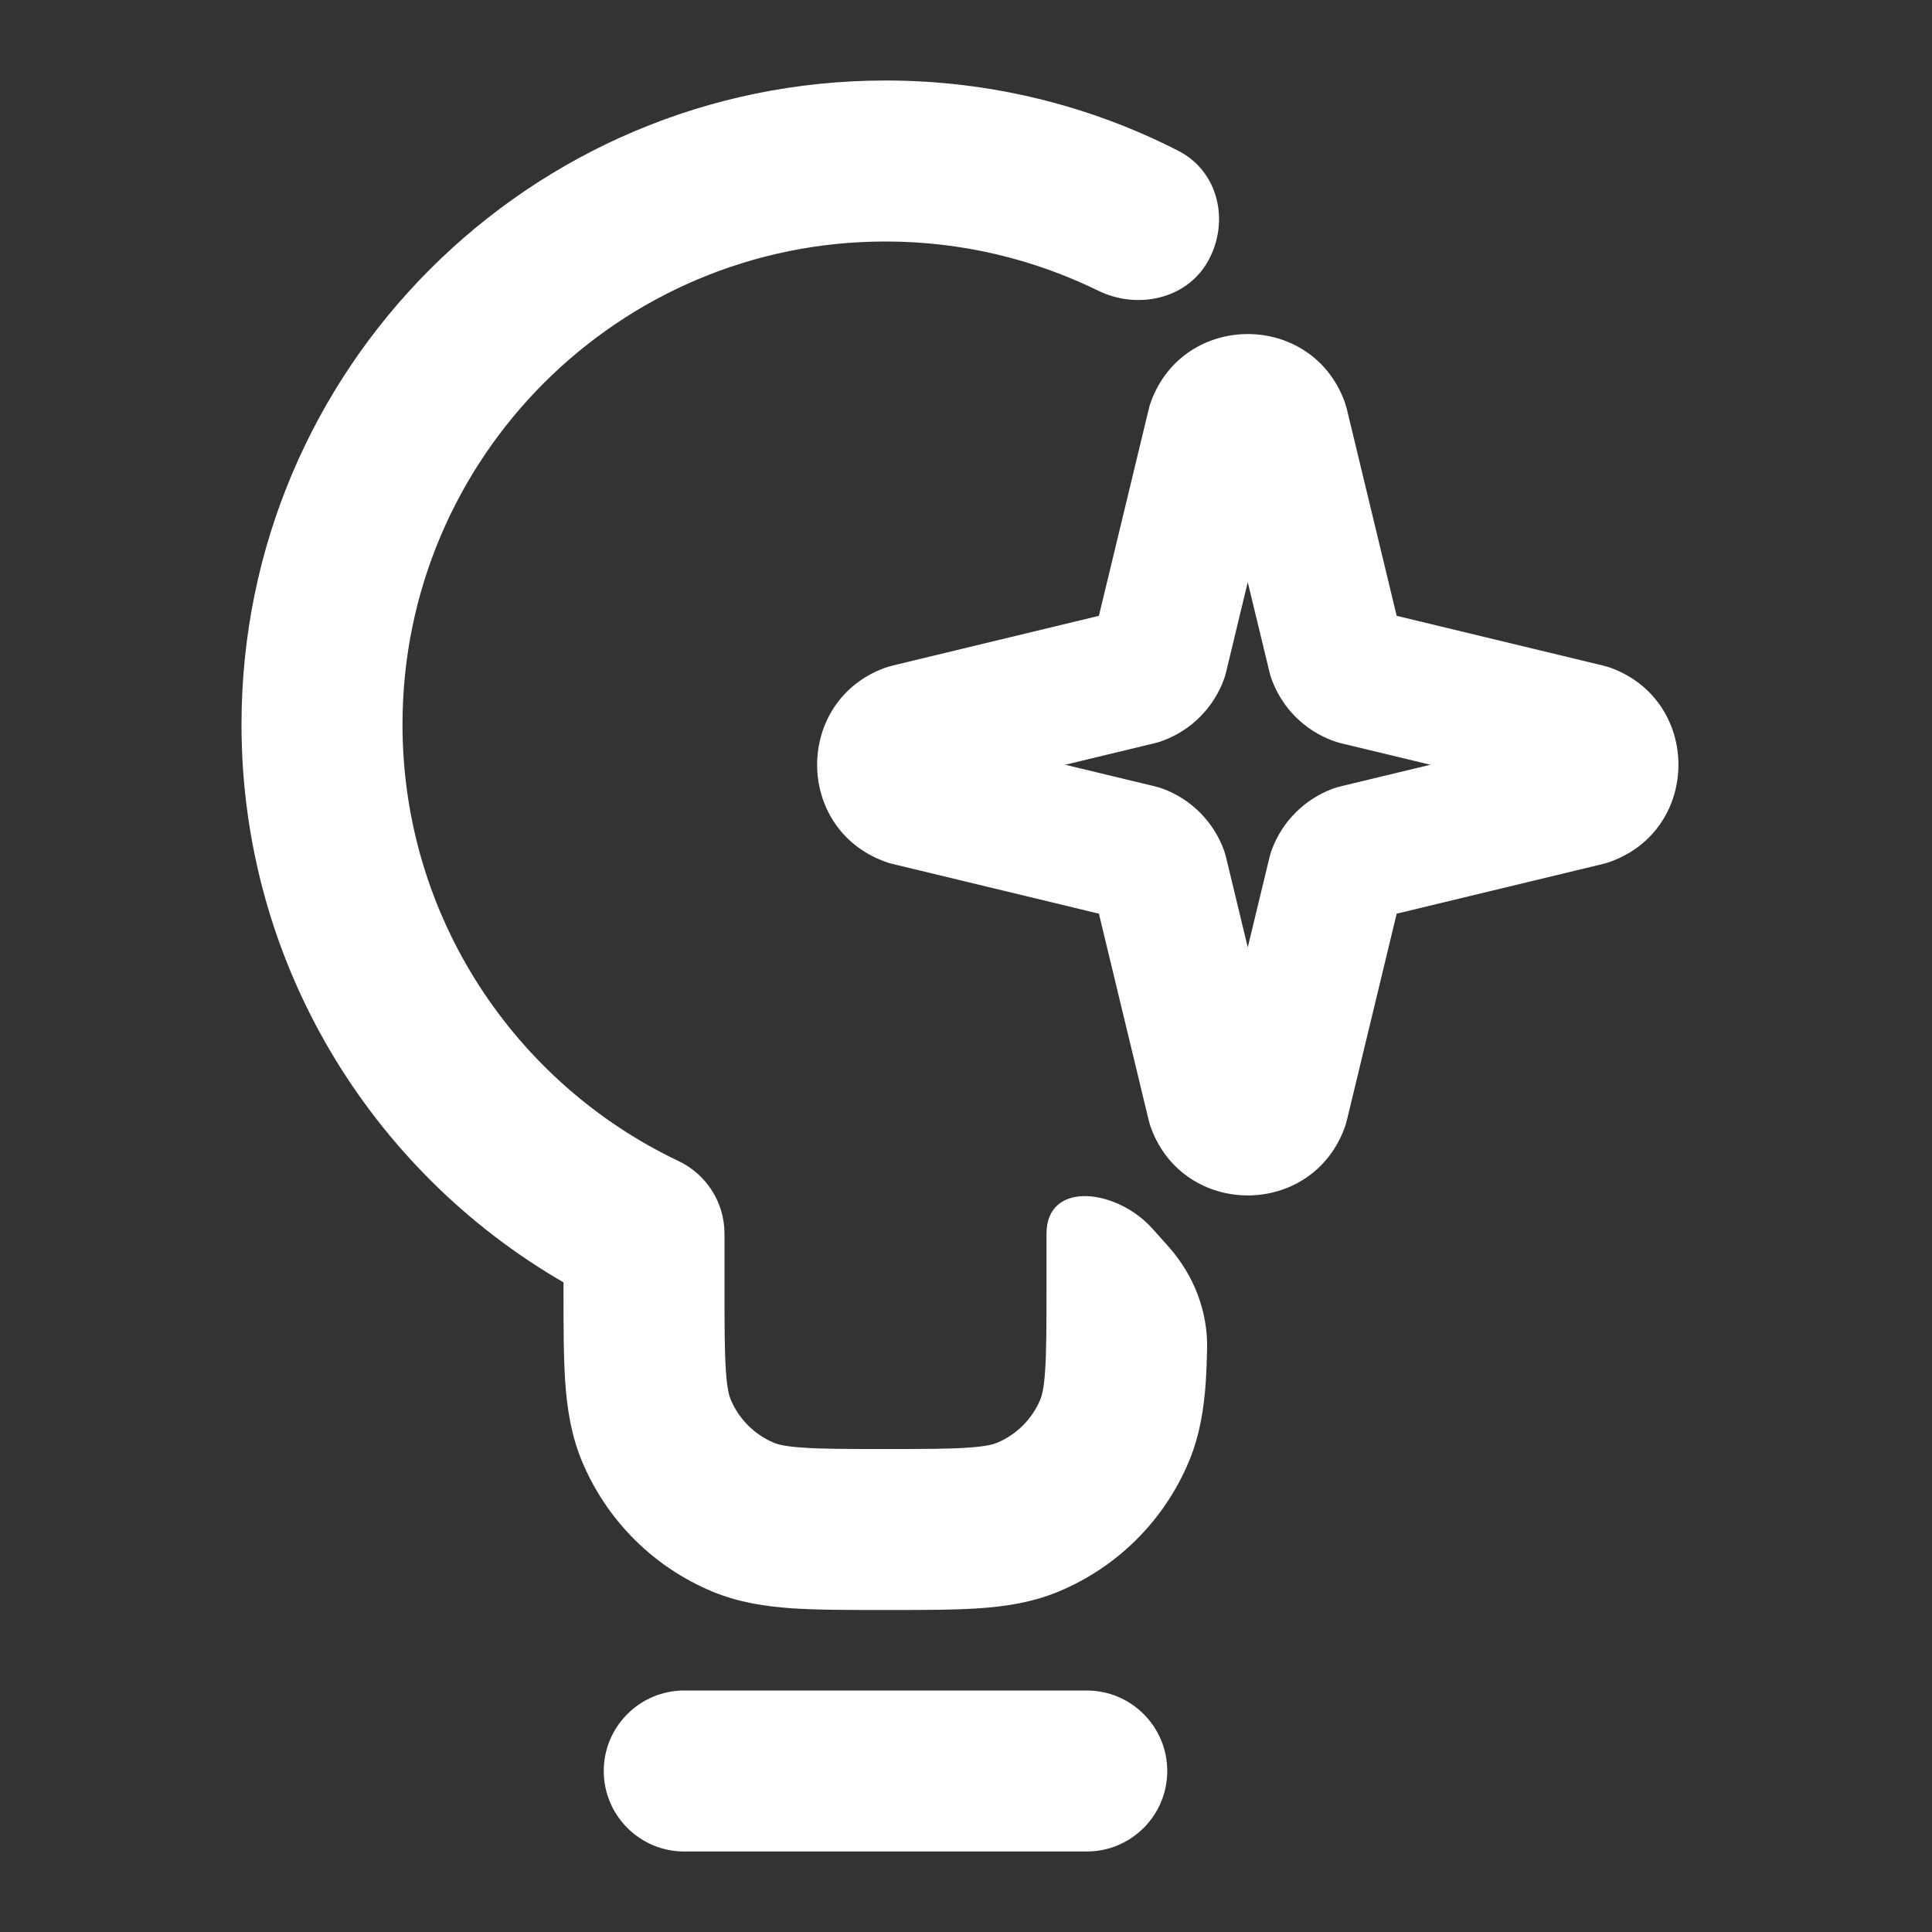
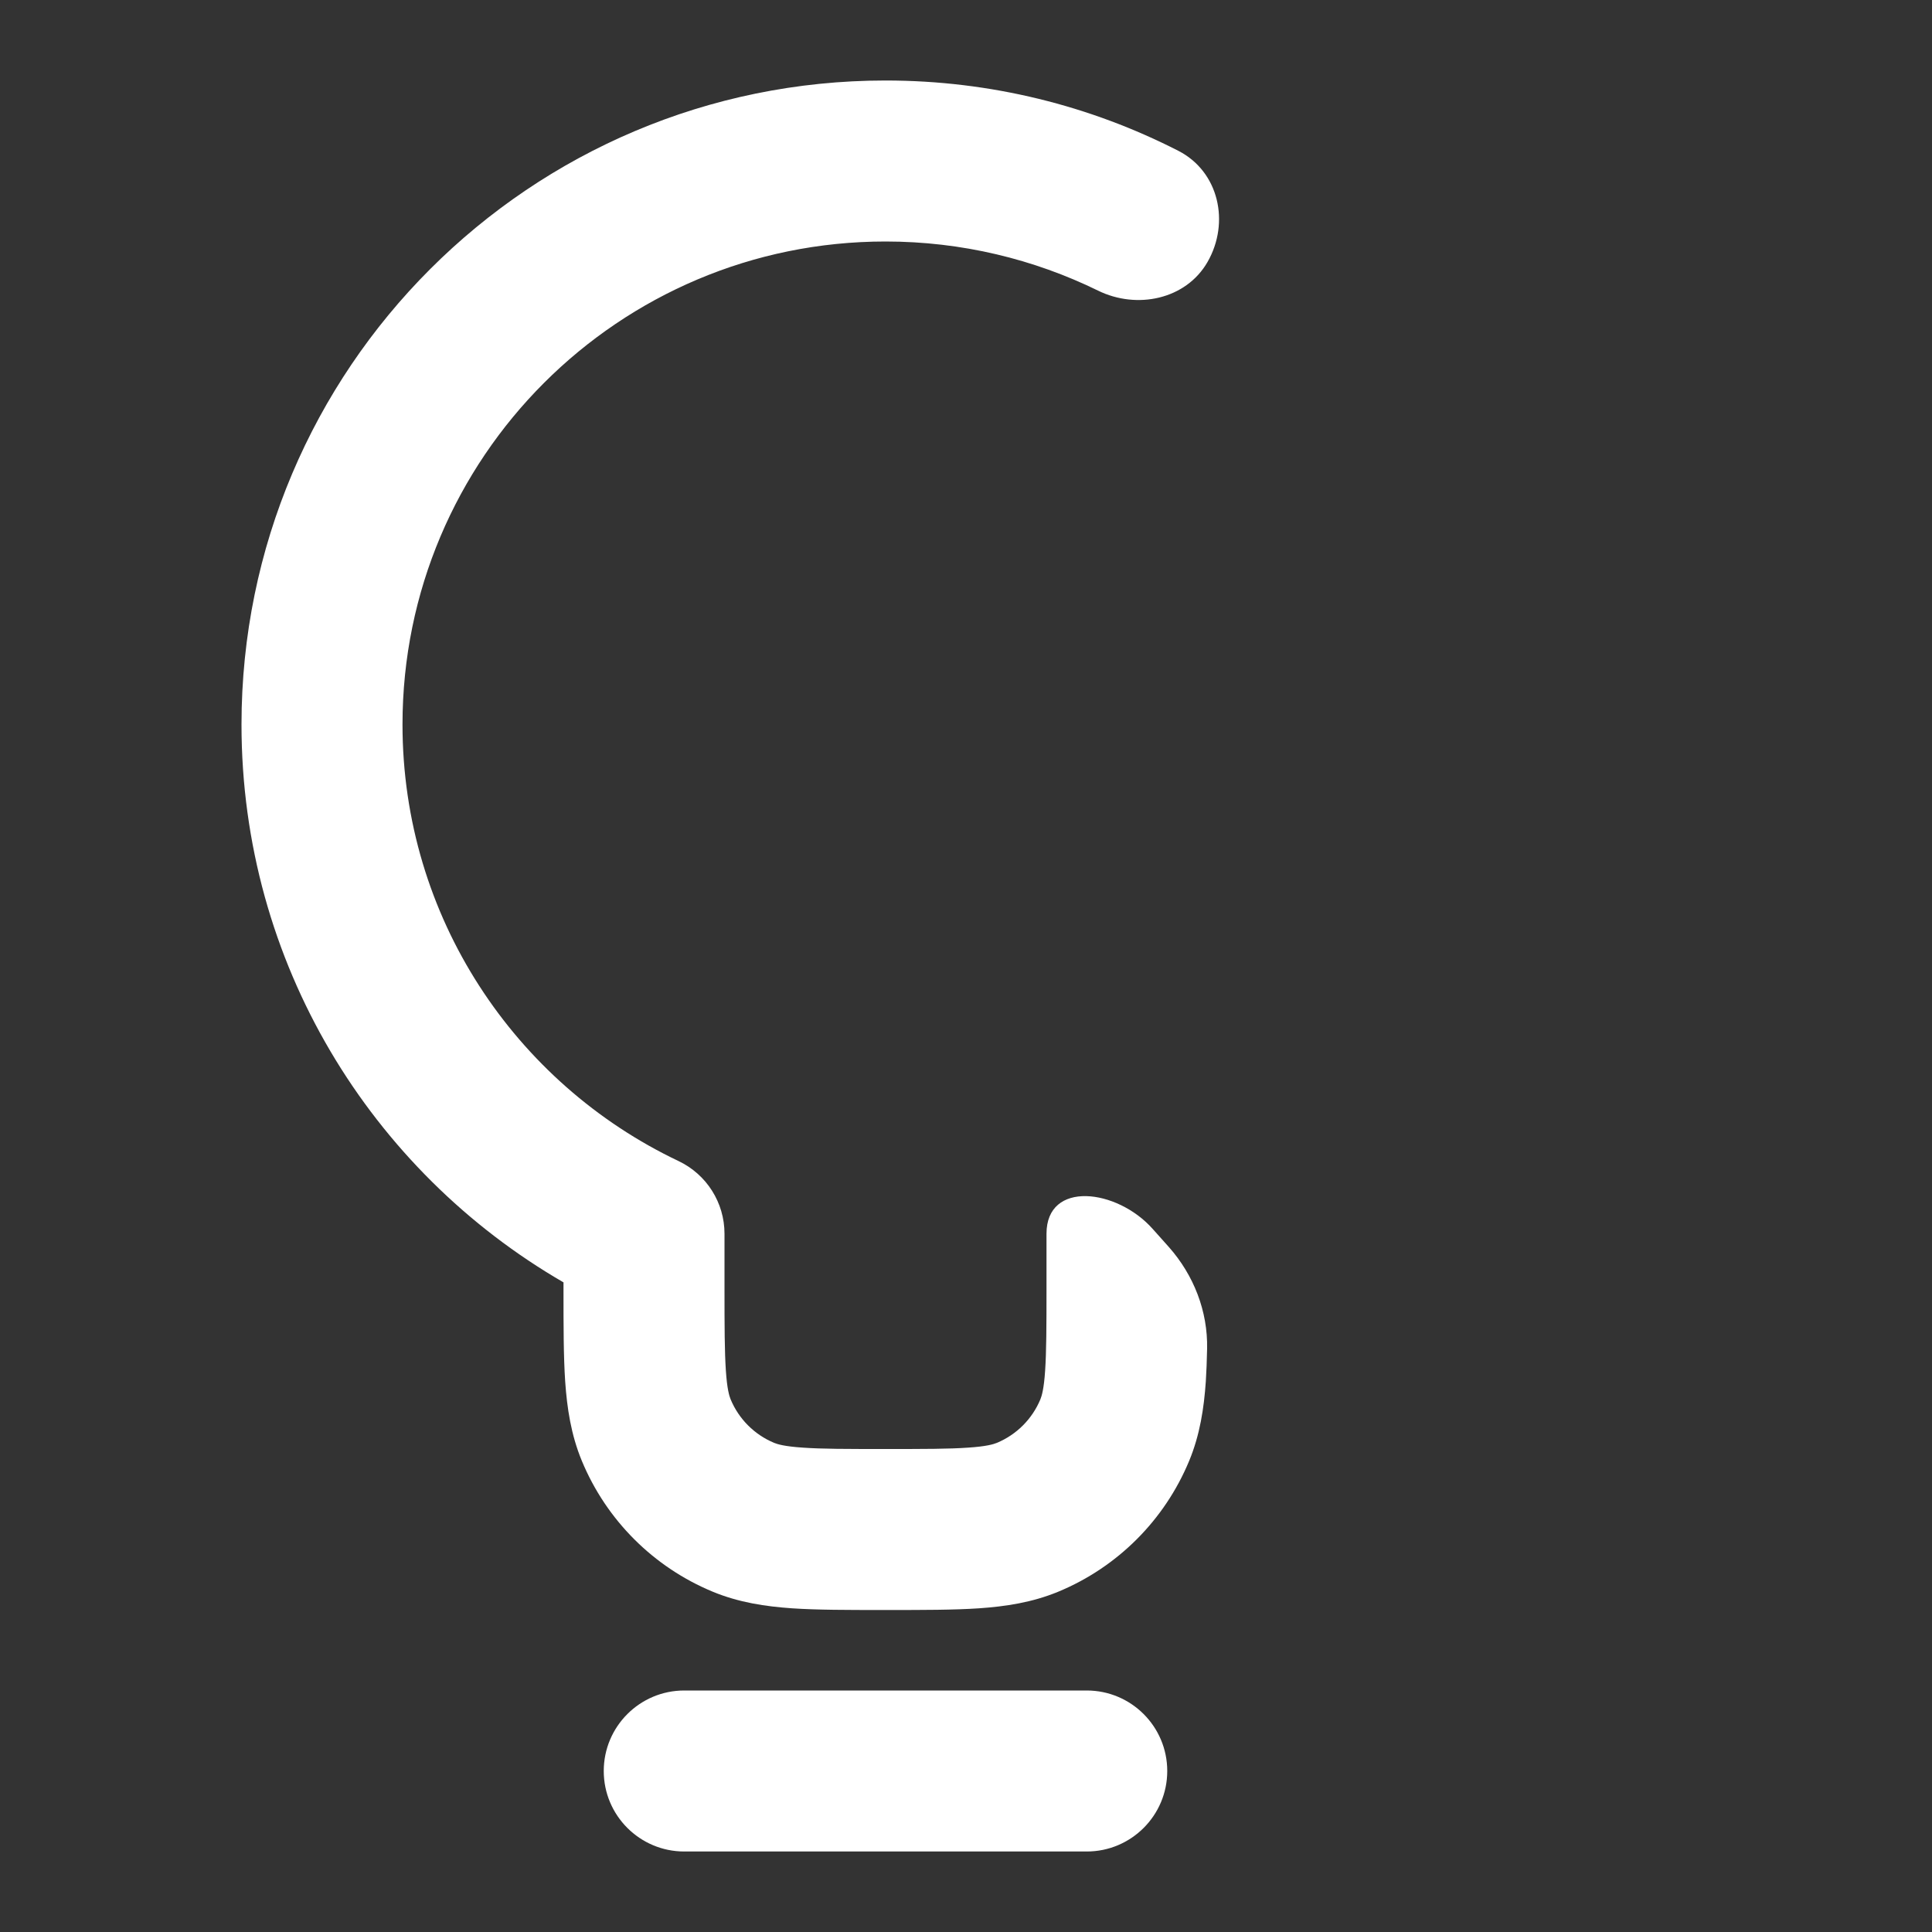
<svg xmlns="http://www.w3.org/2000/svg" width="24" height="24" viewBox="0 0 24 24" fill="none">
  <rect x="0" y="0" width="24" height="24" fill="#333333" stroke="none" />
  <path fill-rule="evenodd" clip-rule="evenodd" d="M7.5 22C7.5 21.448 7.948 21 8.5 21H13.5C14.052 21 14.5 21.448 14.5 22C14.5 22.552 14.052 23 13.5 23H8.5C7.948 23 7.5 22.552 7.5 22Z" fill="white" />
  <path d="M11 1C6.582 1 3 4.582 3 9C3 11.963 4.61 14.547 7 15.93L7 16.032C7 16.471 7 16.849 7.021 17.162C7.044 17.492 7.093 17.822 7.228 18.148C7.533 18.883 8.117 19.467 8.852 19.772C9.178 19.907 9.508 19.956 9.838 19.979C10.151 20 10.529 20 10.968 20H11.032C11.471 20 11.849 20 12.162 19.979C12.492 19.956 12.822 19.907 13.148 19.772C13.883 19.467 14.467 18.883 14.772 18.148C14.907 17.822 14.956 17.492 14.979 17.162C14.987 17.037 14.992 16.901 14.995 16.755C15.005 16.289 14.829 15.84 14.52 15.491L14.319 15.266C13.876 14.767 13 14.659 13 15.326V16C13 16.48 12.999 16.789 12.983 17.026C12.968 17.254 12.941 17.341 12.924 17.383C12.822 17.628 12.628 17.822 12.383 17.924C12.341 17.941 12.254 17.968 12.026 17.983C11.789 18 11.48 18 11 18C10.52 18 10.211 18 9.974 17.983C9.746 17.968 9.659 17.941 9.617 17.924C9.372 17.822 9.178 17.628 9.076 17.383C9.059 17.341 9.032 17.254 9.017 17.026C9.001 16.789 9 16.48 9 16V15.326C9 14.94 8.778 14.589 8.429 14.423C6.4 13.459 5 11.392 5 9C5 5.686 7.686 3 11 3C11.947 3 12.843 3.22 13.64 3.61C14.122 3.847 14.732 3.721 15 3.255C15.282 2.764 15.142 2.131 14.637 1.873C13.546 1.315 12.31 1 11 1Z" fill="white" />
-   <path fill-rule="evenodd" clip-rule="evenodd" d="M14.299 4.986C14.712 3.871 16.289 3.871 16.702 4.986C16.713 5.018 16.723 5.05 16.731 5.082L17.35 7.65L19.918 8.269C19.951 8.277 19.983 8.287 20.014 8.298C21.129 8.711 21.129 10.289 20.014 10.701C19.983 10.713 19.951 10.723 19.918 10.731L17.35 11.35L16.731 13.918C16.723 13.95 16.713 13.982 16.702 14.013C16.289 15.129 14.712 15.129 14.299 14.013C14.287 13.982 14.278 13.95 14.27 13.918L13.651 11.35L11.083 10.731C11.05 10.723 11.018 10.713 10.987 10.701C9.872 10.289 9.872 8.711 10.987 8.298C11.018 8.287 11.05 8.277 11.083 8.269L13.651 7.65L14.27 5.082C14.278 5.05 14.287 5.018 14.299 4.986ZM15.5 7.232L15.231 8.349C15.223 8.381 15.214 8.413 15.202 8.445C15.072 8.795 14.796 9.072 14.445 9.201C14.414 9.213 14.382 9.223 14.349 9.231L13.232 9.5L14.349 9.769C14.382 9.777 14.414 9.787 14.445 9.798C14.796 9.928 15.072 10.205 15.202 10.555C15.214 10.587 15.223 10.619 15.231 10.651L15.5 11.768L15.77 10.651C15.777 10.619 15.787 10.587 15.799 10.555C15.929 10.205 16.205 9.928 16.556 9.798C16.587 9.787 16.619 9.777 16.651 9.769L17.769 9.5L16.651 9.231C16.619 9.223 16.587 9.213 16.556 9.201C16.205 9.072 15.929 8.795 15.799 8.445C15.787 8.413 15.777 8.381 15.77 8.349L15.5 7.232Z" fill="white" />
</svg>